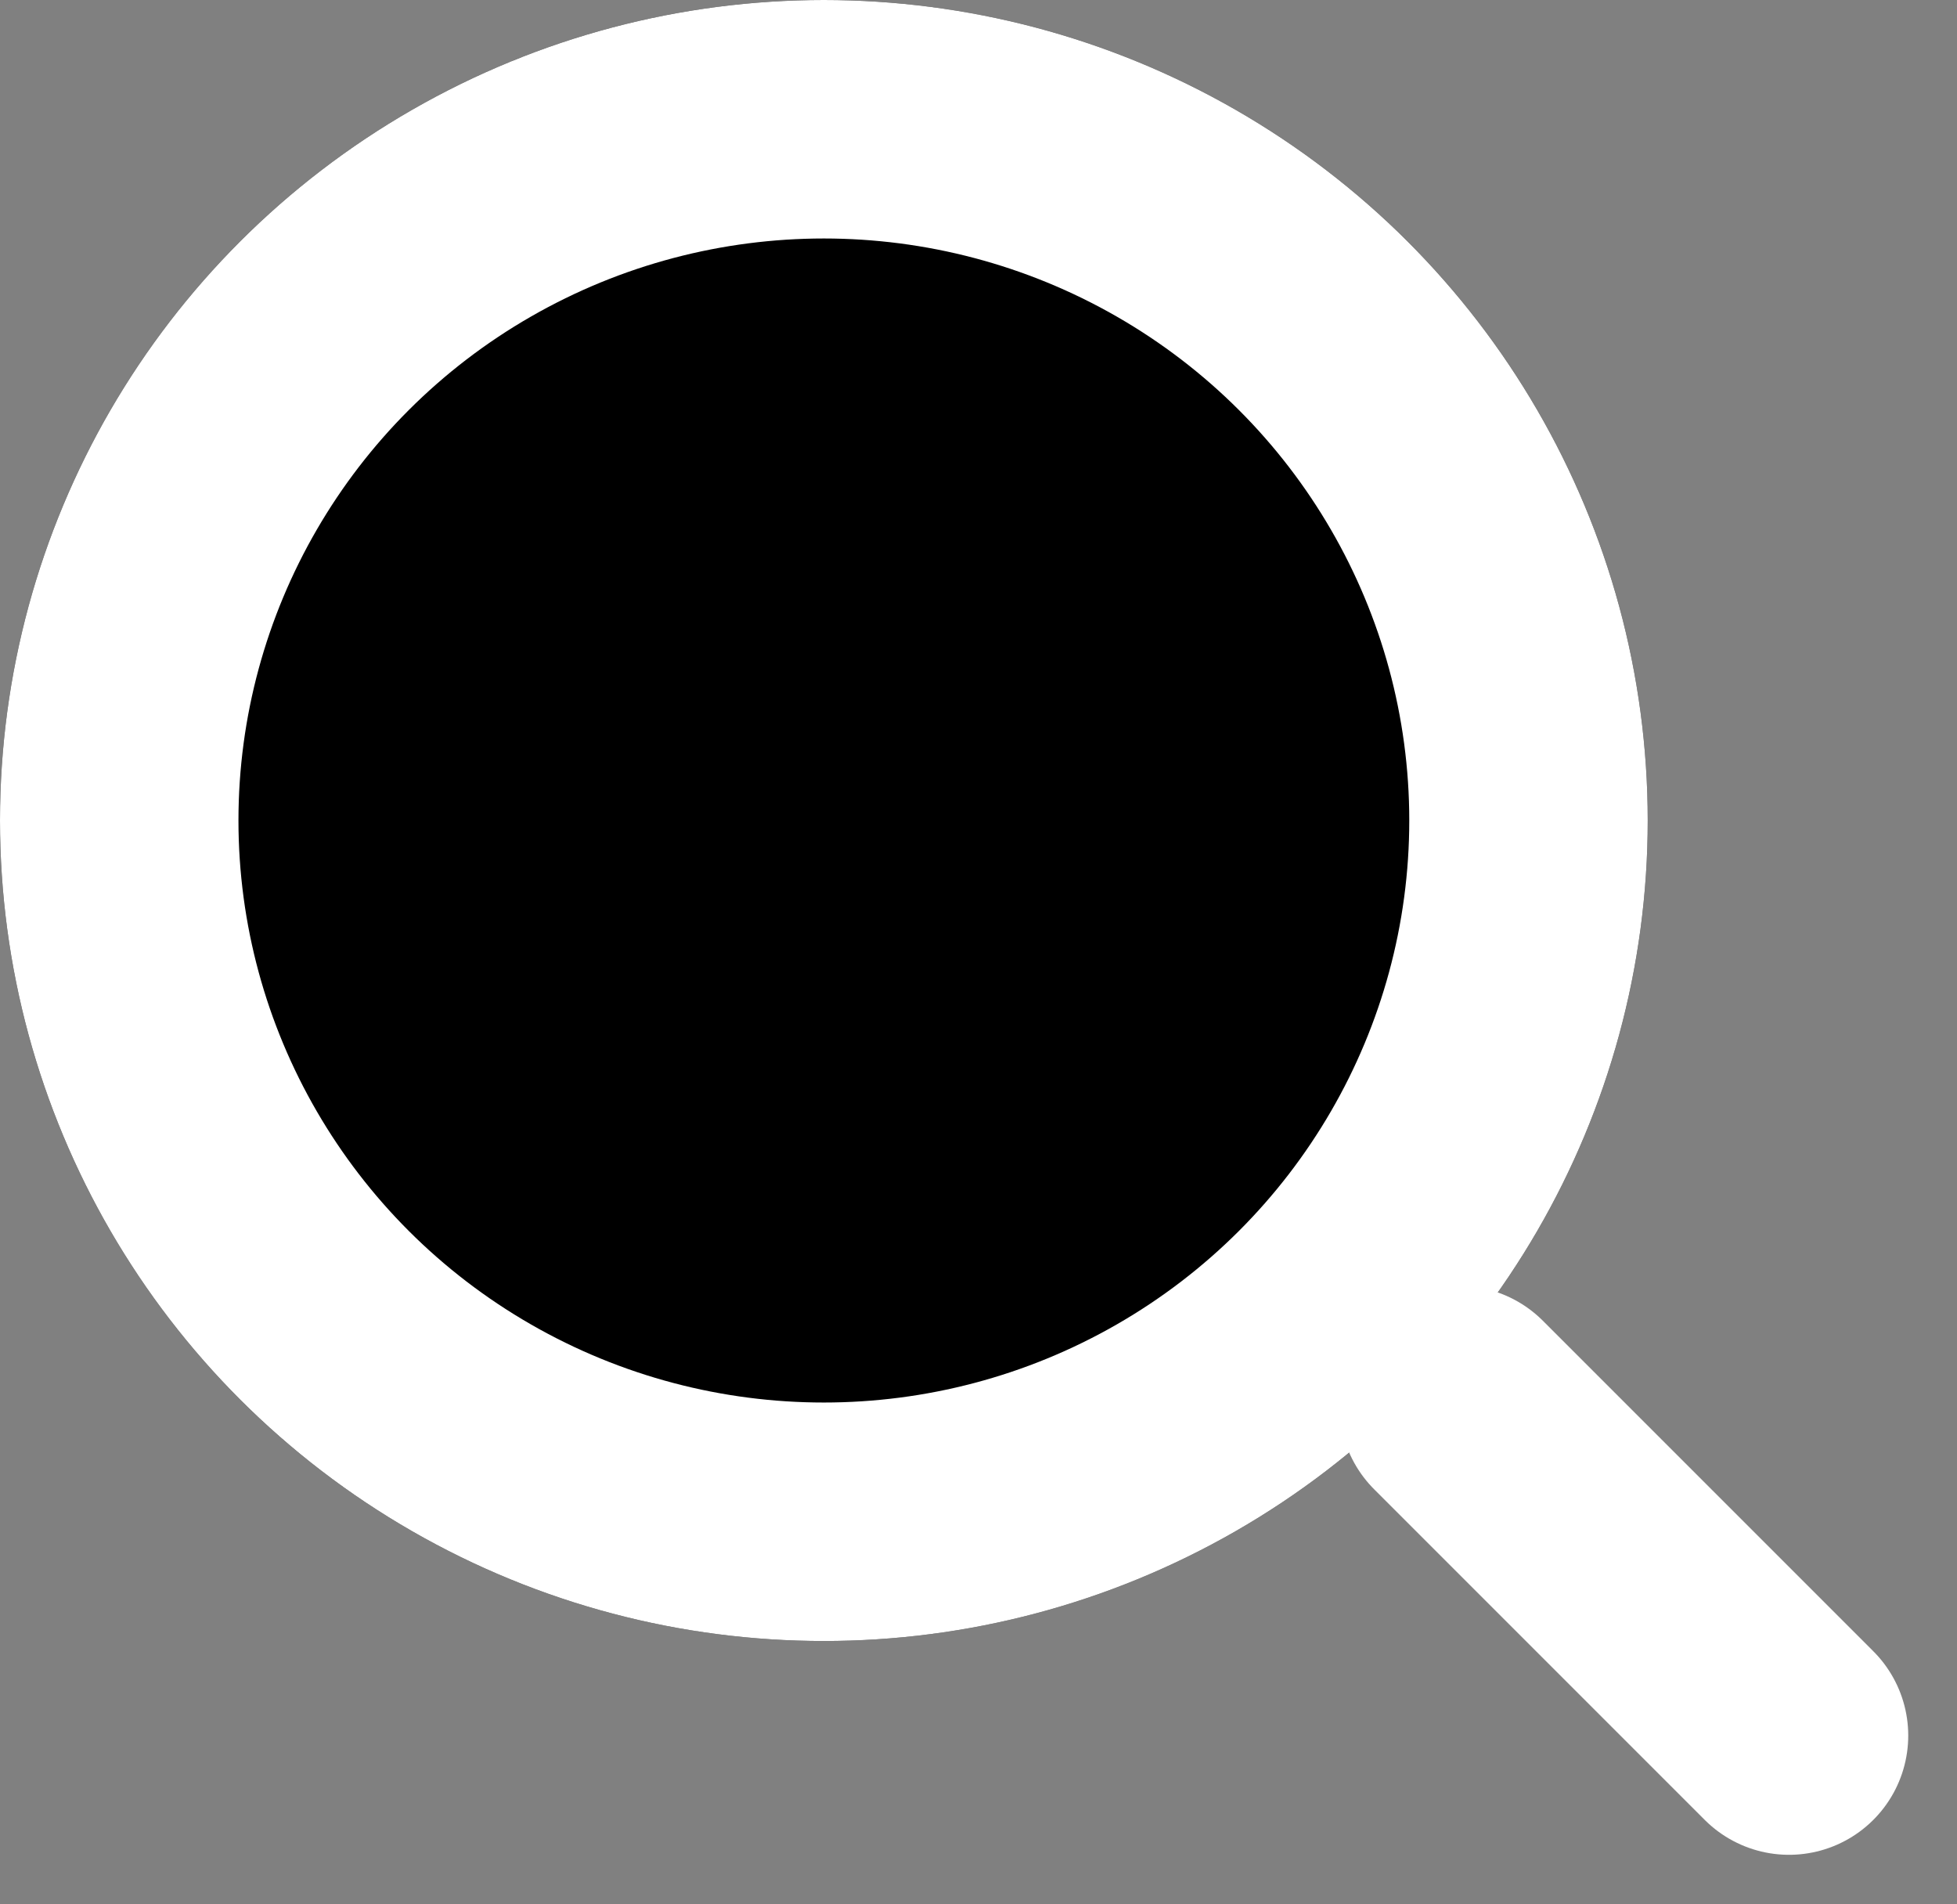
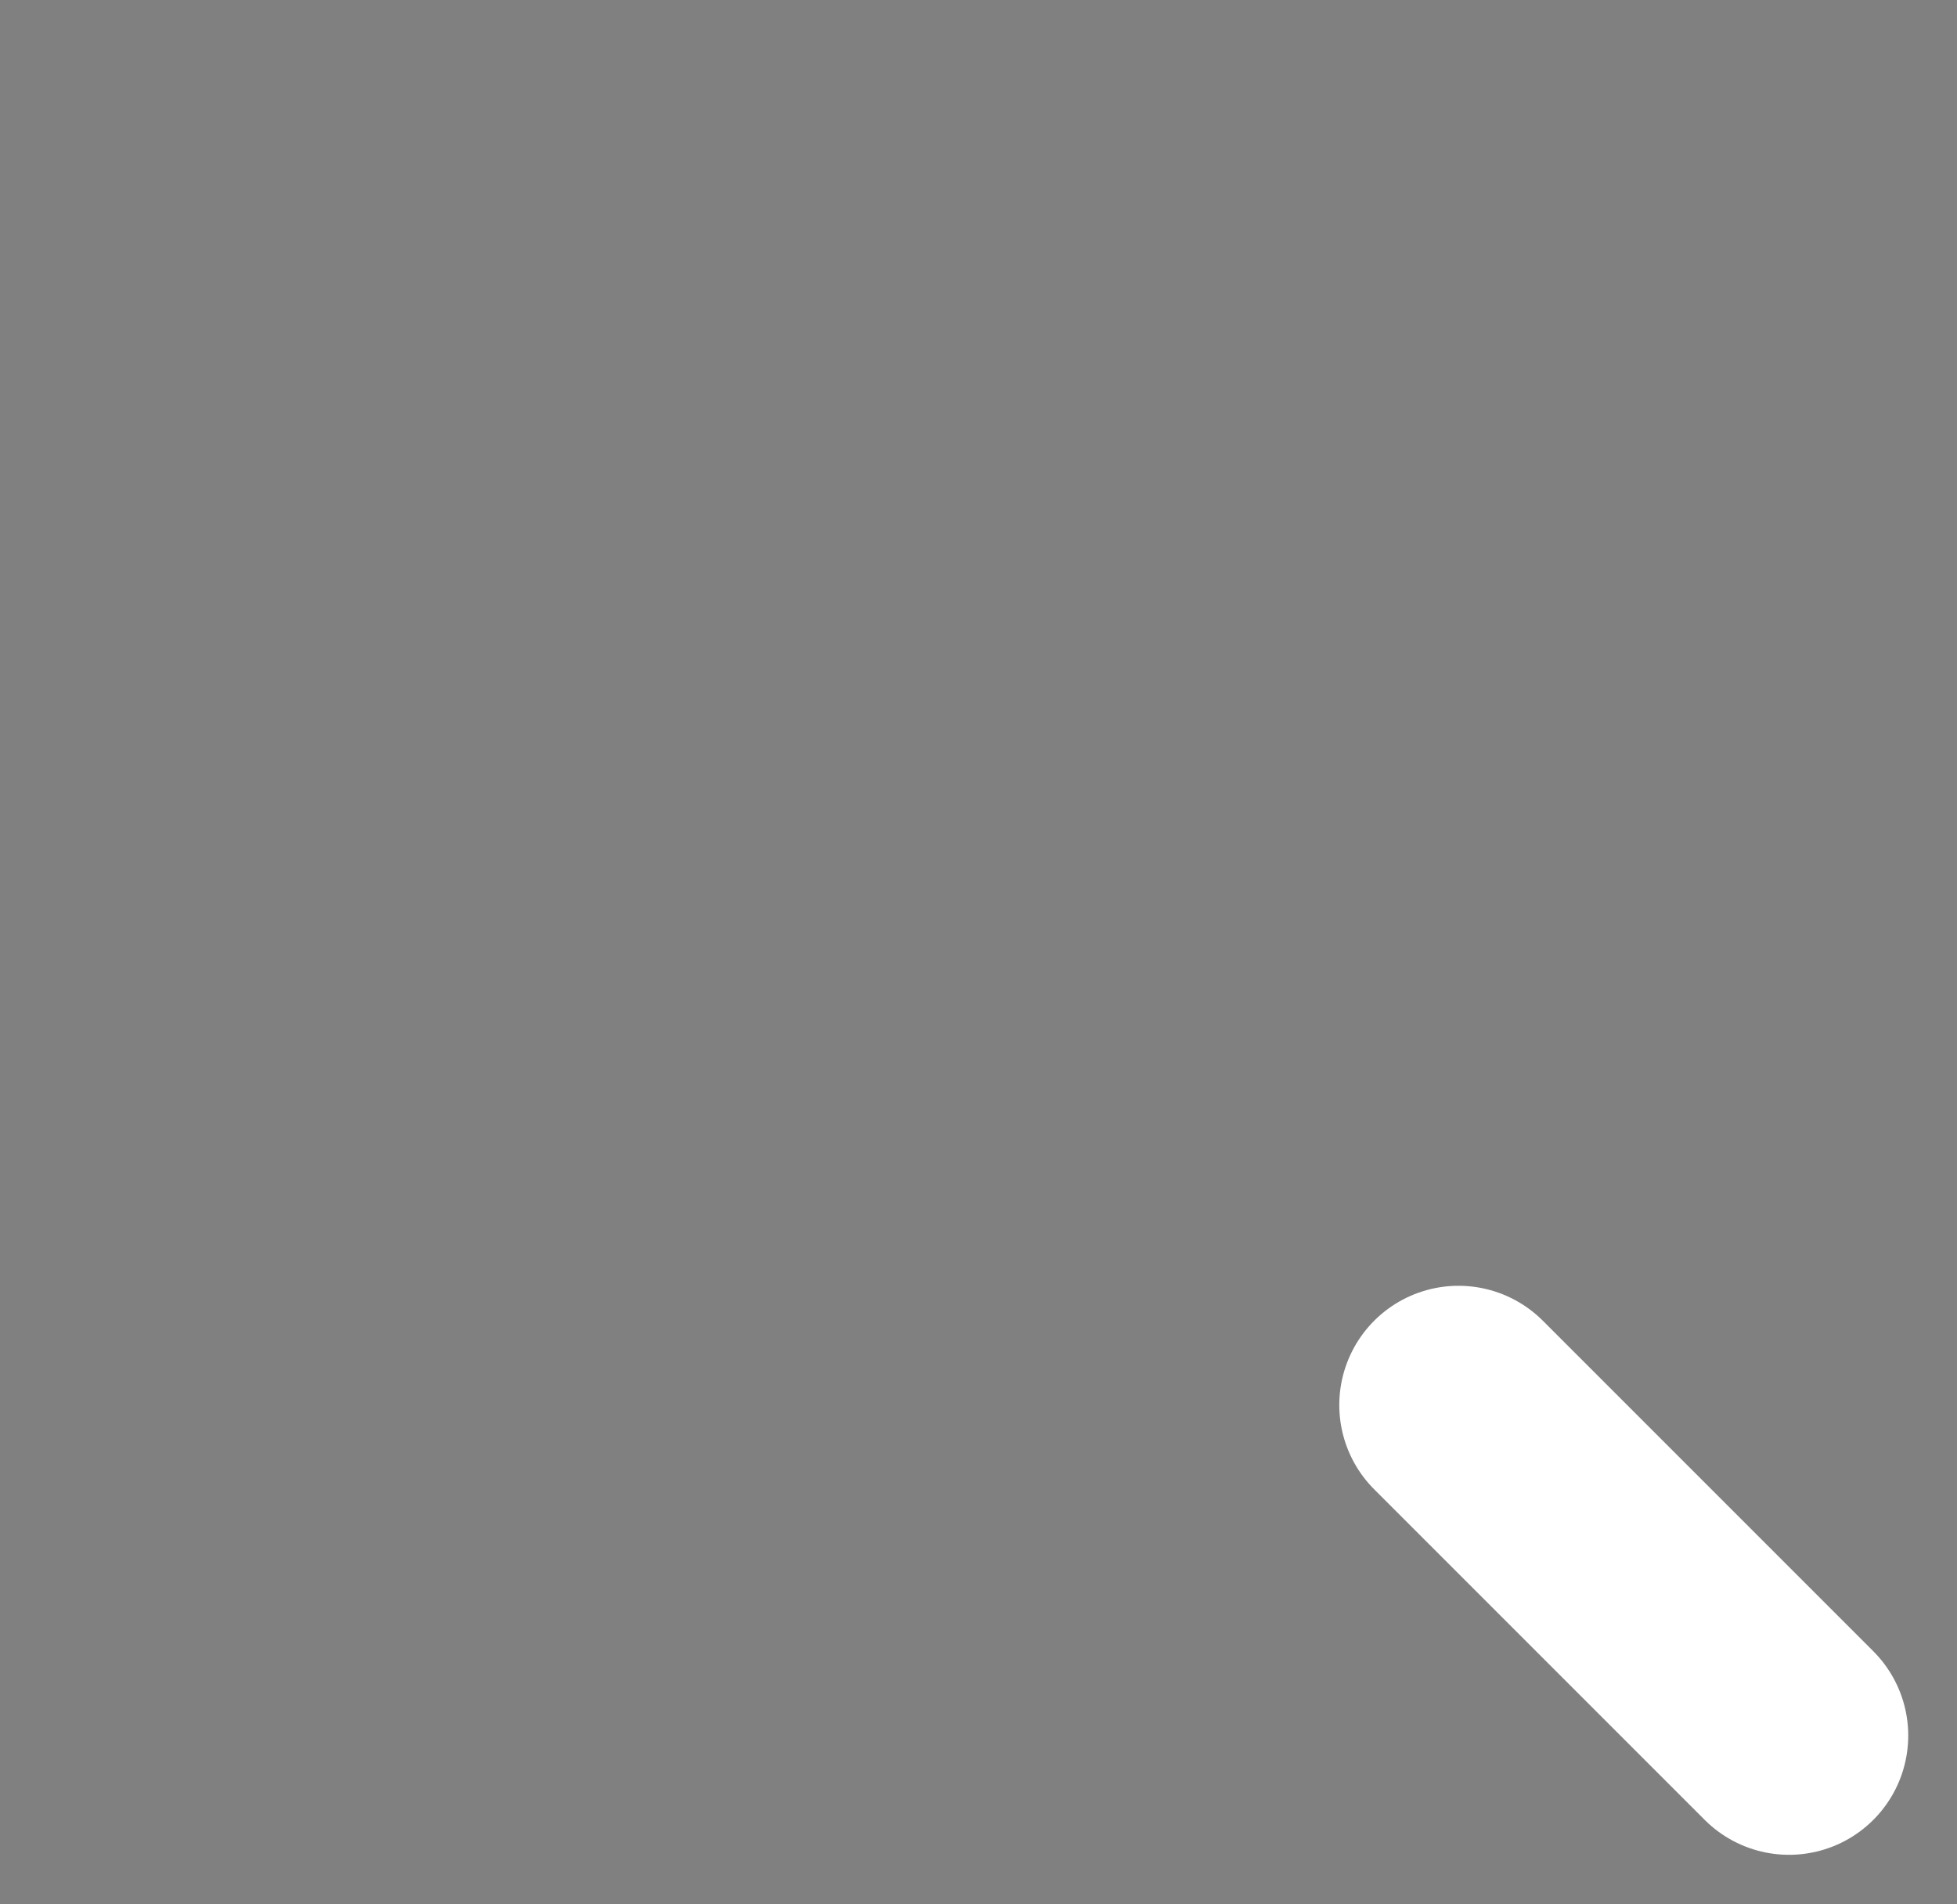
<svg xmlns="http://www.w3.org/2000/svg" width="16.414" height="15.969" viewBox="0 0 16.414 15.969">
  <rect x="0" y="0" width="16.414" height="15.969" fill="#808080" stroke="none" />
  <g id="icon_serarch" transform="translate(-1170 -38)">
    <g id="楕円形_1" data-name="楕円形 1" transform="translate(1170 38)" fill="#000" stroke="#fff" stroke-width="2">
-       <ellipse cx="6.91" cy="6.881" rx="6.91" ry="6.881" stroke="none" />
-       <ellipse cx="6.91" cy="6.881" rx="5.91" ry="5.881" fill="none" />
-     </g>
+       </g>
    <path id="パス_63" data-name="パス 63" d="M281.2,15l2.772,2.772" transform="translate(901.033 34.783)" fill="none" stroke="#fff" stroke-linecap="round" stroke-width="2" />
  </g>
</svg>